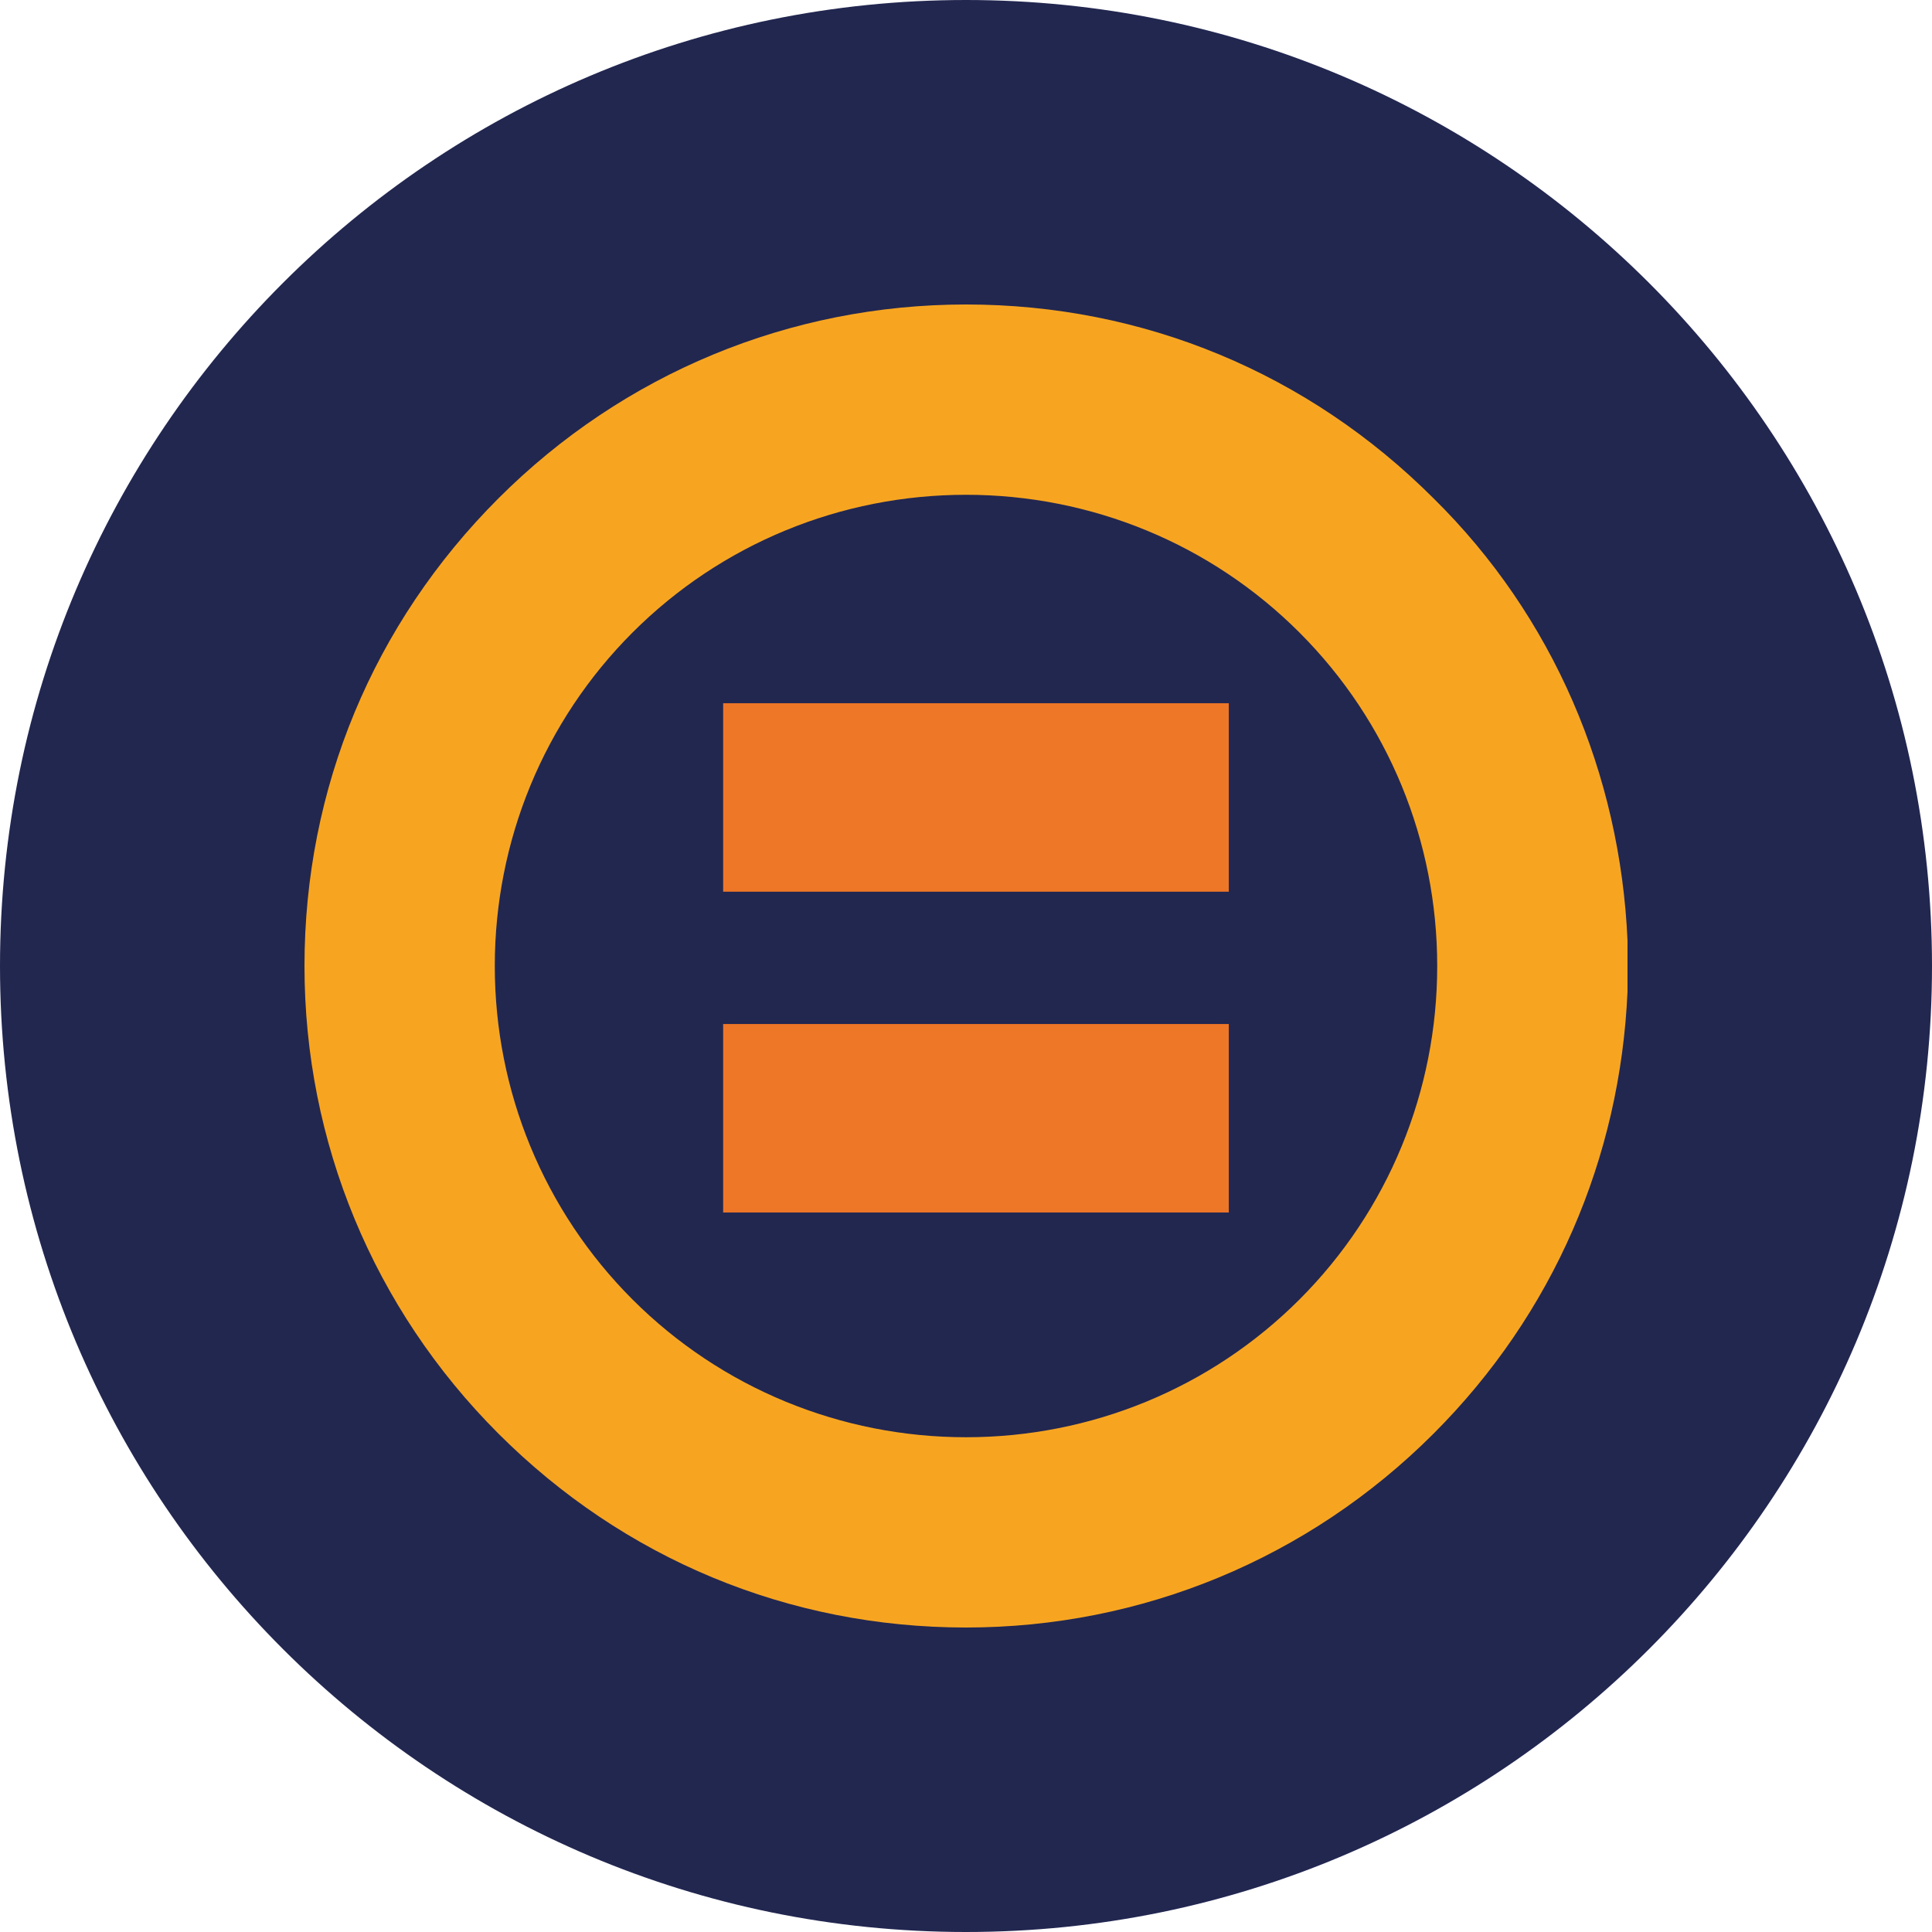
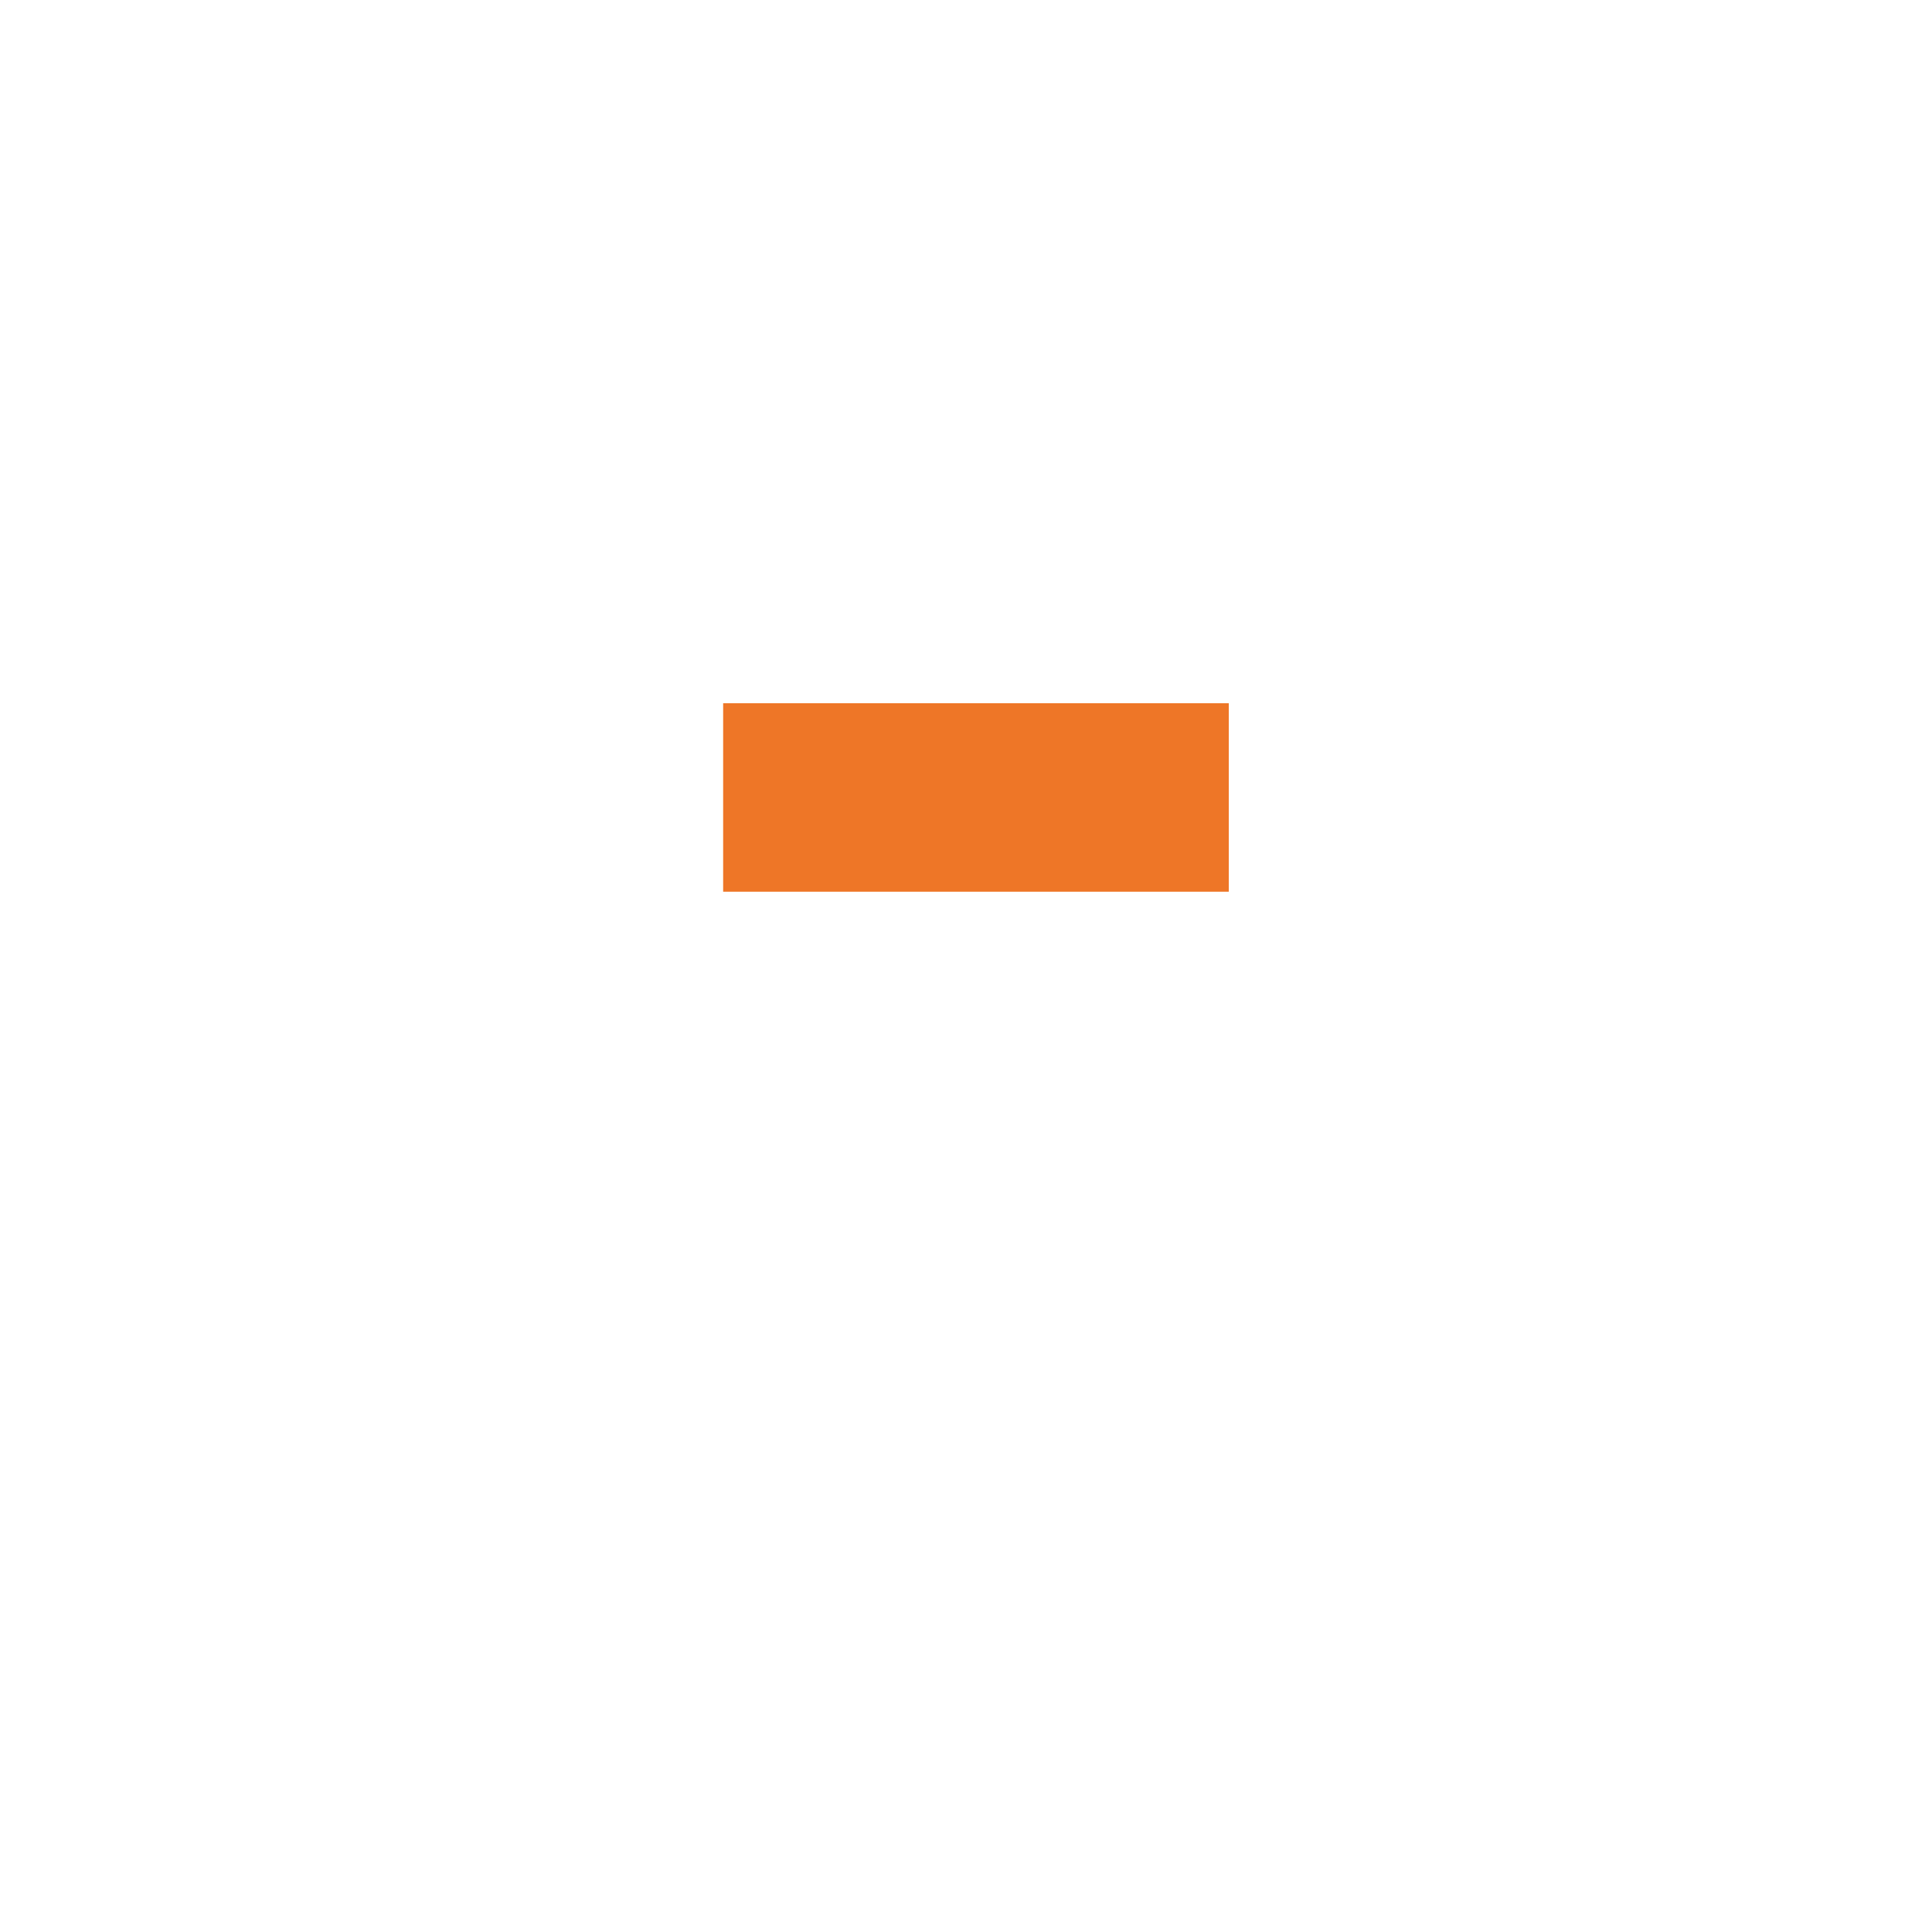
<svg xmlns="http://www.w3.org/2000/svg" width="70" height="70" viewBox="0 0 70 70" fill="none">
-   <path d="M35 70C54.33 70 70 54.33 70 35C70 15.67 54.33 0 35 0C15.67 0 0 15.67 0 35C0 54.33 15.67 70 35 70Z" fill="#222750" />
-   <path d="M58.968 34.081C58.705 28.04 56.276 22.327 51.942 18.058C47.411 13.527 41.435 11.032 35 11.032C28.63 11.032 22.589 13.527 18.058 18.058C13.527 22.59 11.032 28.565 11.032 35C11.032 41.37 13.527 47.411 18.058 51.942C22.589 56.473 28.565 58.968 35 58.968C41.369 58.968 47.411 56.473 51.942 51.942C56.276 47.608 58.705 41.961 58.968 35.92V35.066V34.081ZM47.082 47.083C43.865 50.3 39.531 52.074 35 52.074C30.469 52.074 26.135 50.3 22.917 47.083C19.7 43.865 17.927 39.531 17.927 35C17.927 30.469 19.7 26.135 22.917 22.918C26.135 19.7 30.469 17.927 35 17.927C39.531 17.927 43.865 19.7 47.082 22.918C50.3 26.135 52.073 30.469 52.073 35C52.073 39.531 50.3 43.865 47.082 47.083Z" fill="#F7A521" />
  <path d="M44.522 25.479H26.201V32.308H44.522V25.479Z" fill="#EE7627" />
-   <path d="M44.522 37.102H26.201V43.931H44.522V37.102Z" fill="#EE7627" />
</svg>